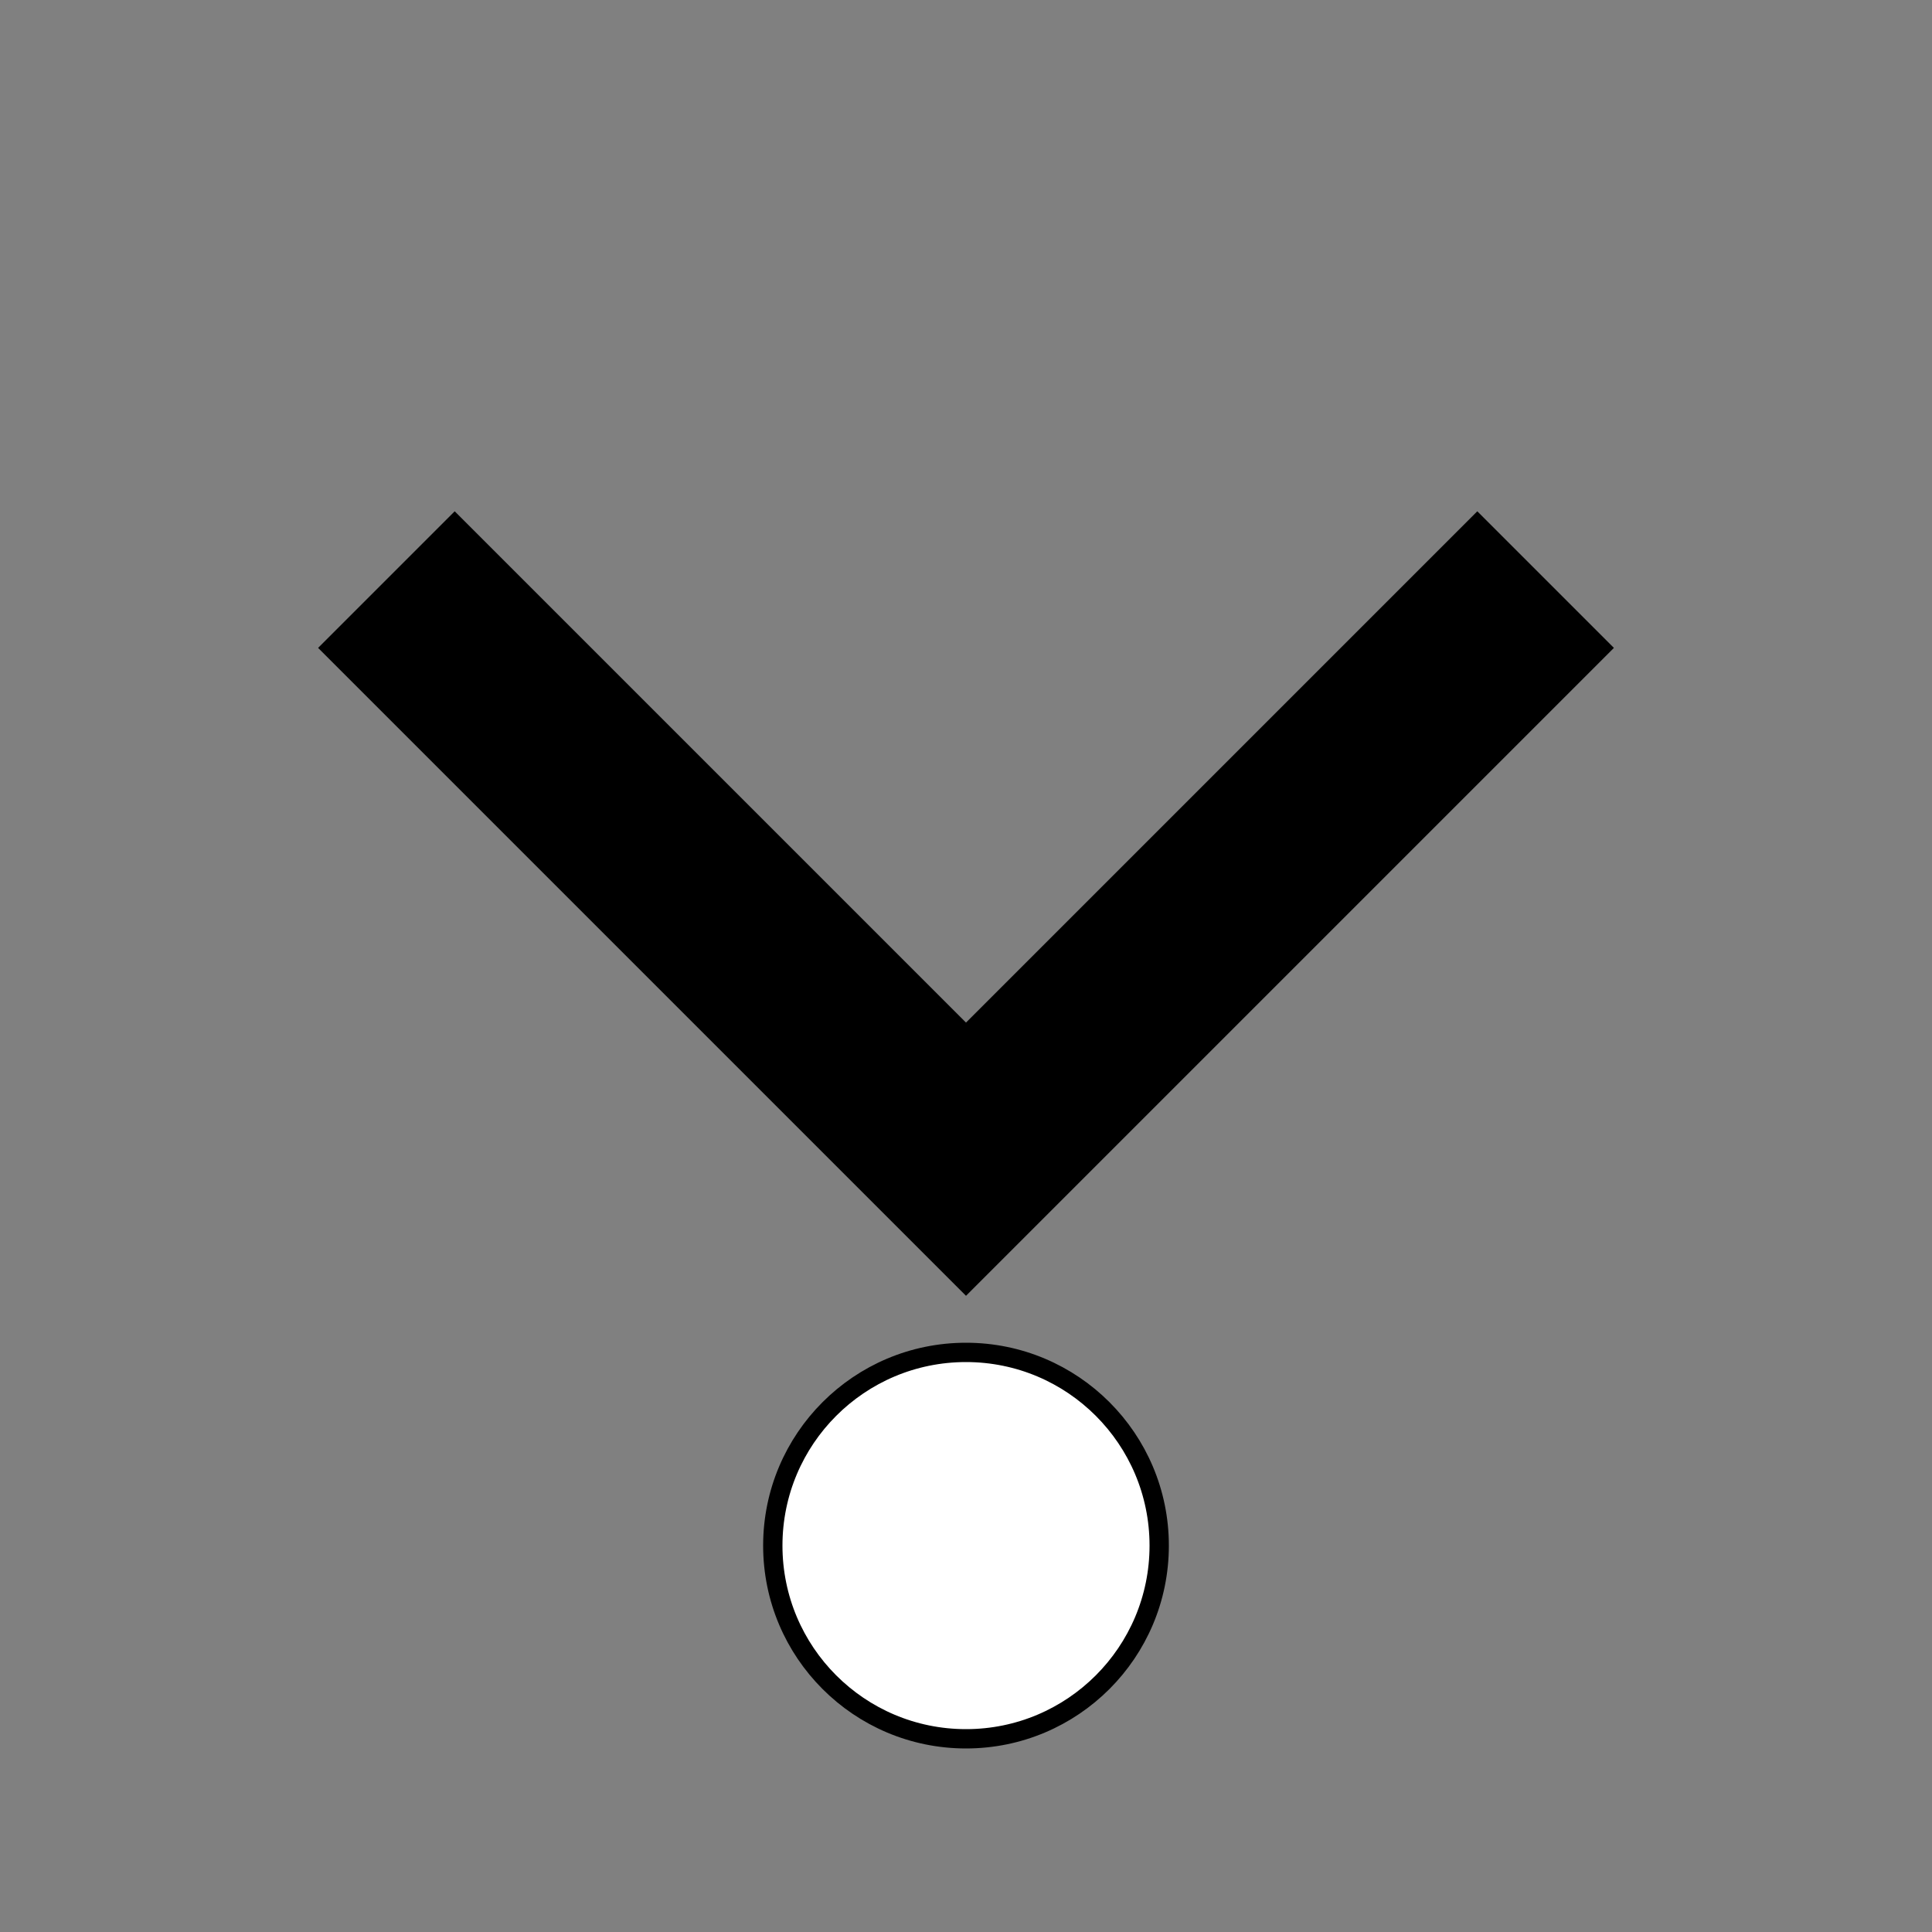
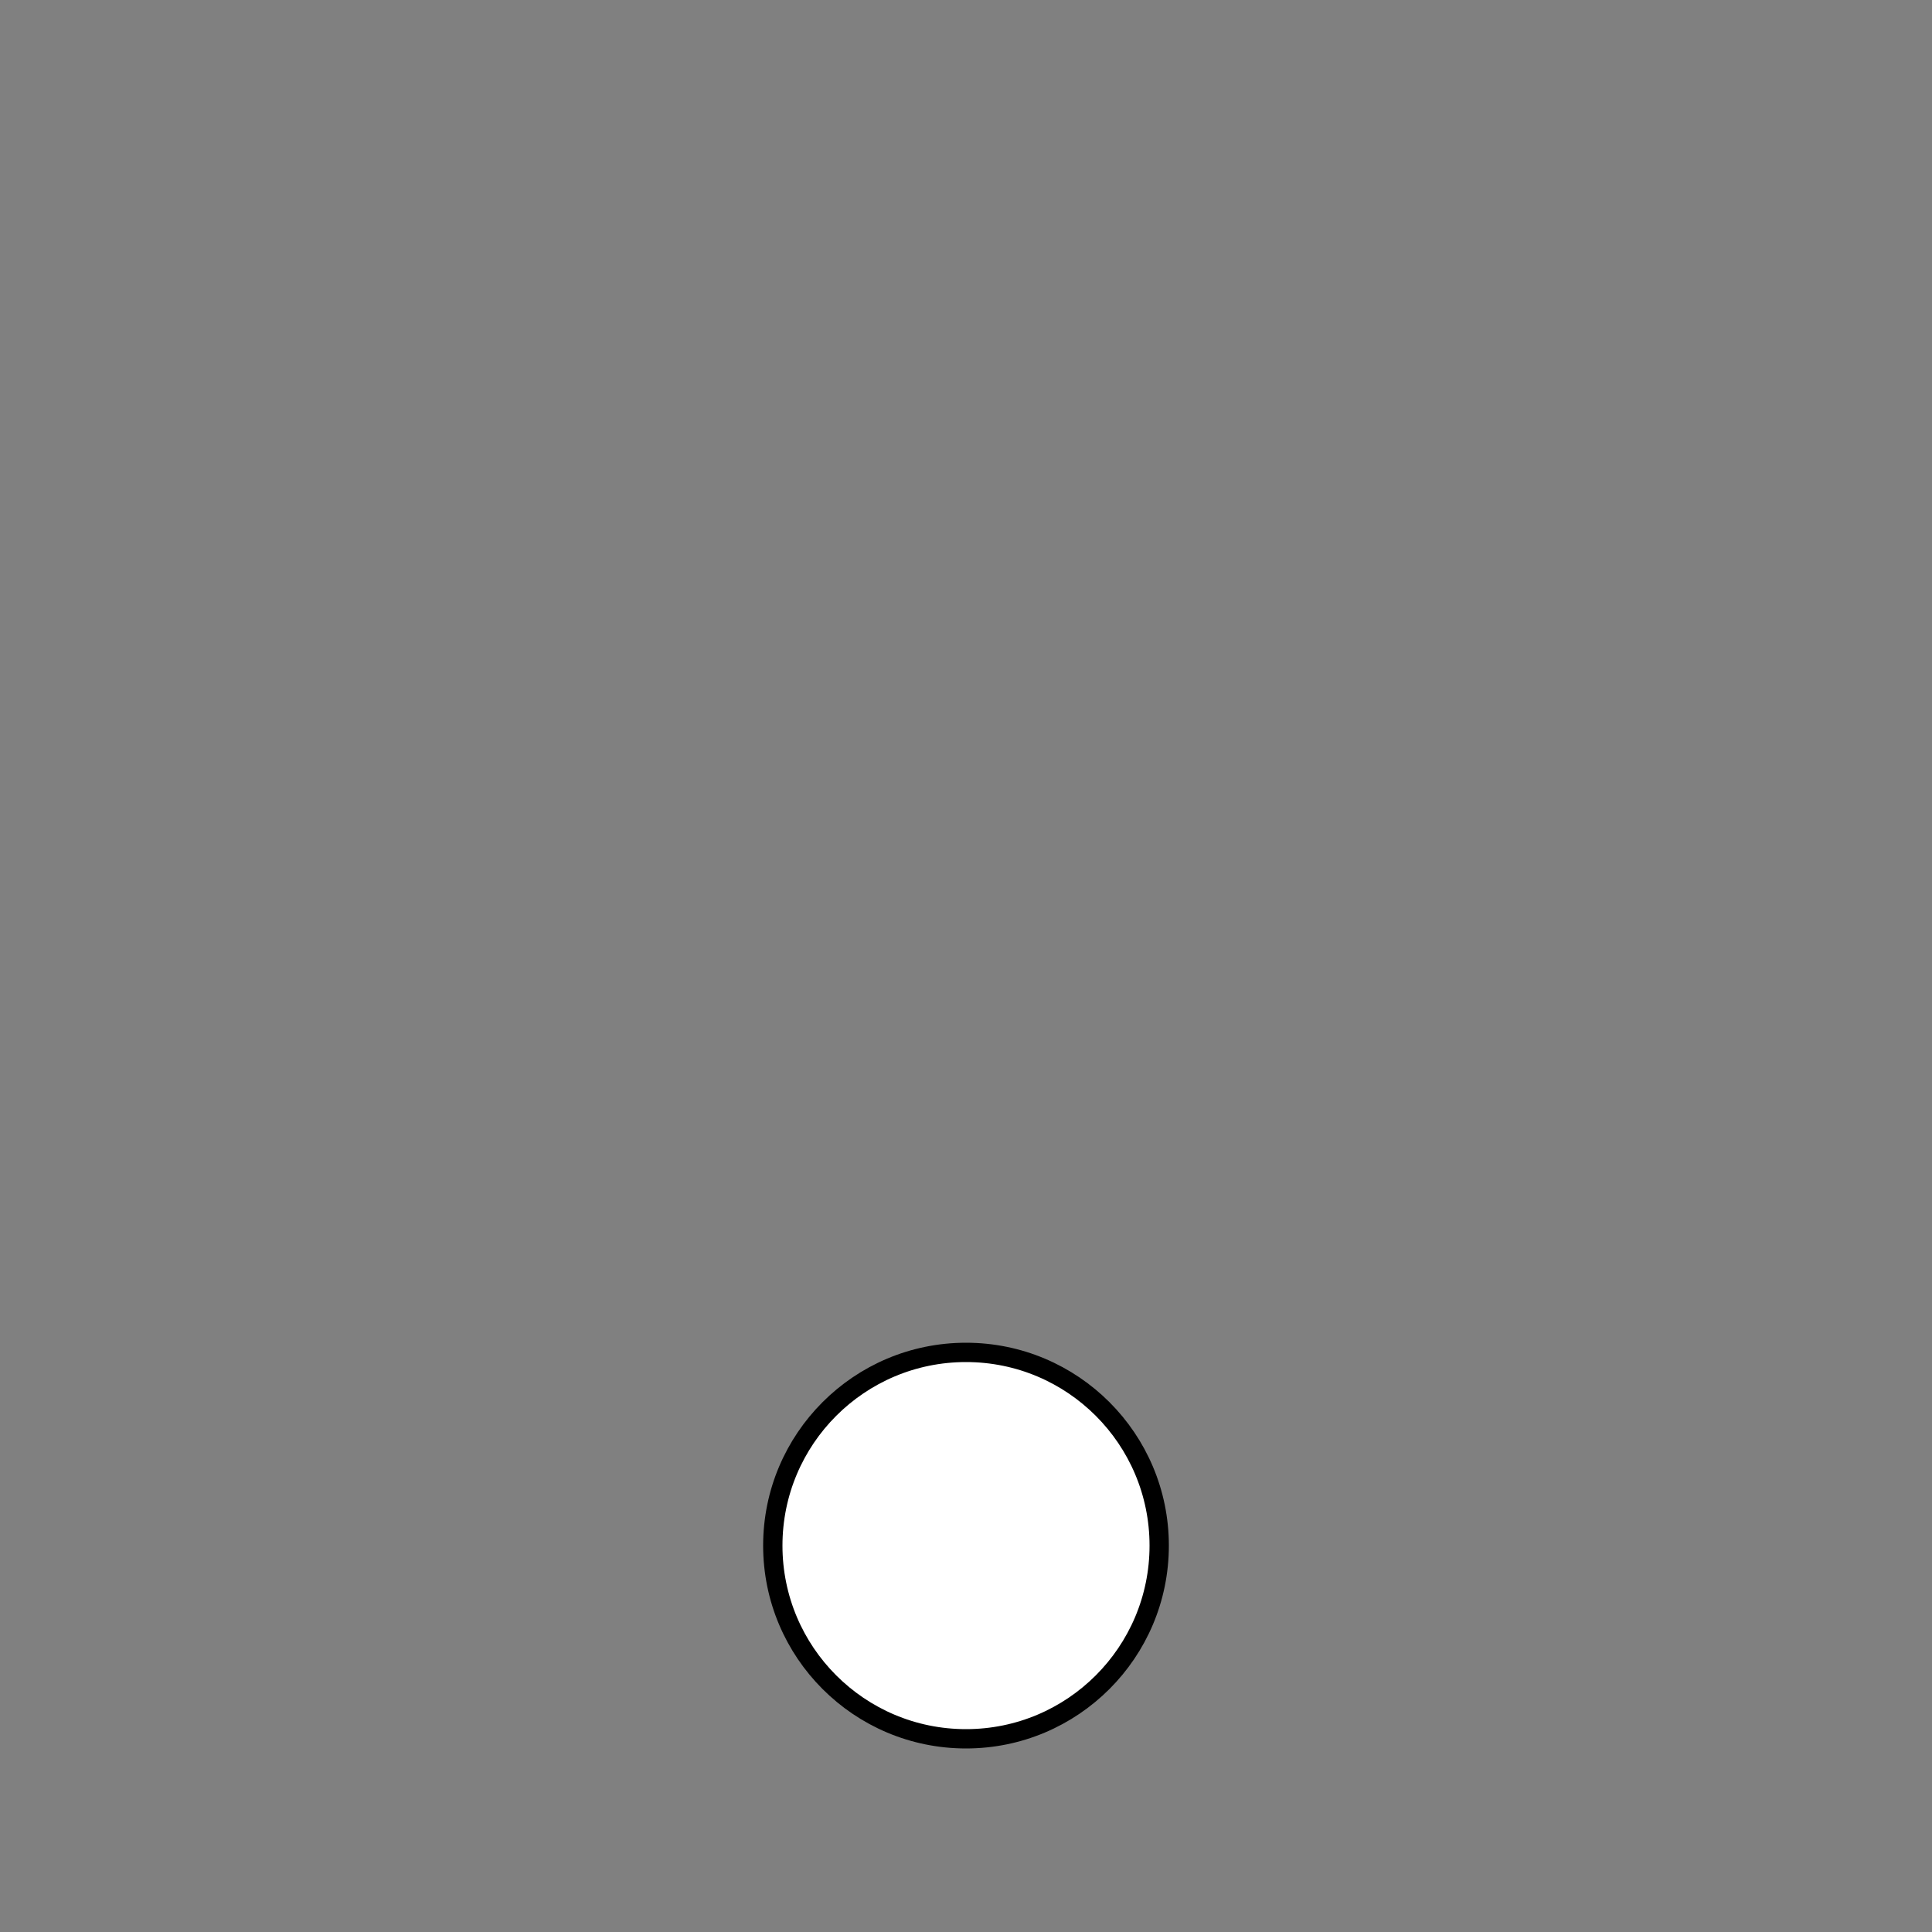
<svg xmlns="http://www.w3.org/2000/svg" id="A-08" width="2000" height="2000">
  <rect width="100%" height="100%" fill="#808080" stroke="none" />
  <g id="G06-Q00001-A08">
    <g id="G06-Q00001-A08-E01" transform="translate(0,200)">
      <title>Element 1</title>
-       <path d="M400 400 L1000 1000 L1600 400" fill="none" stroke="#000" stroke-width="10%" />
      <circle cx="1000" cy="1400" r="200" stroke="#000" stroke-width="1%" fill="#fff" />
    </g>
  </g>
</svg>